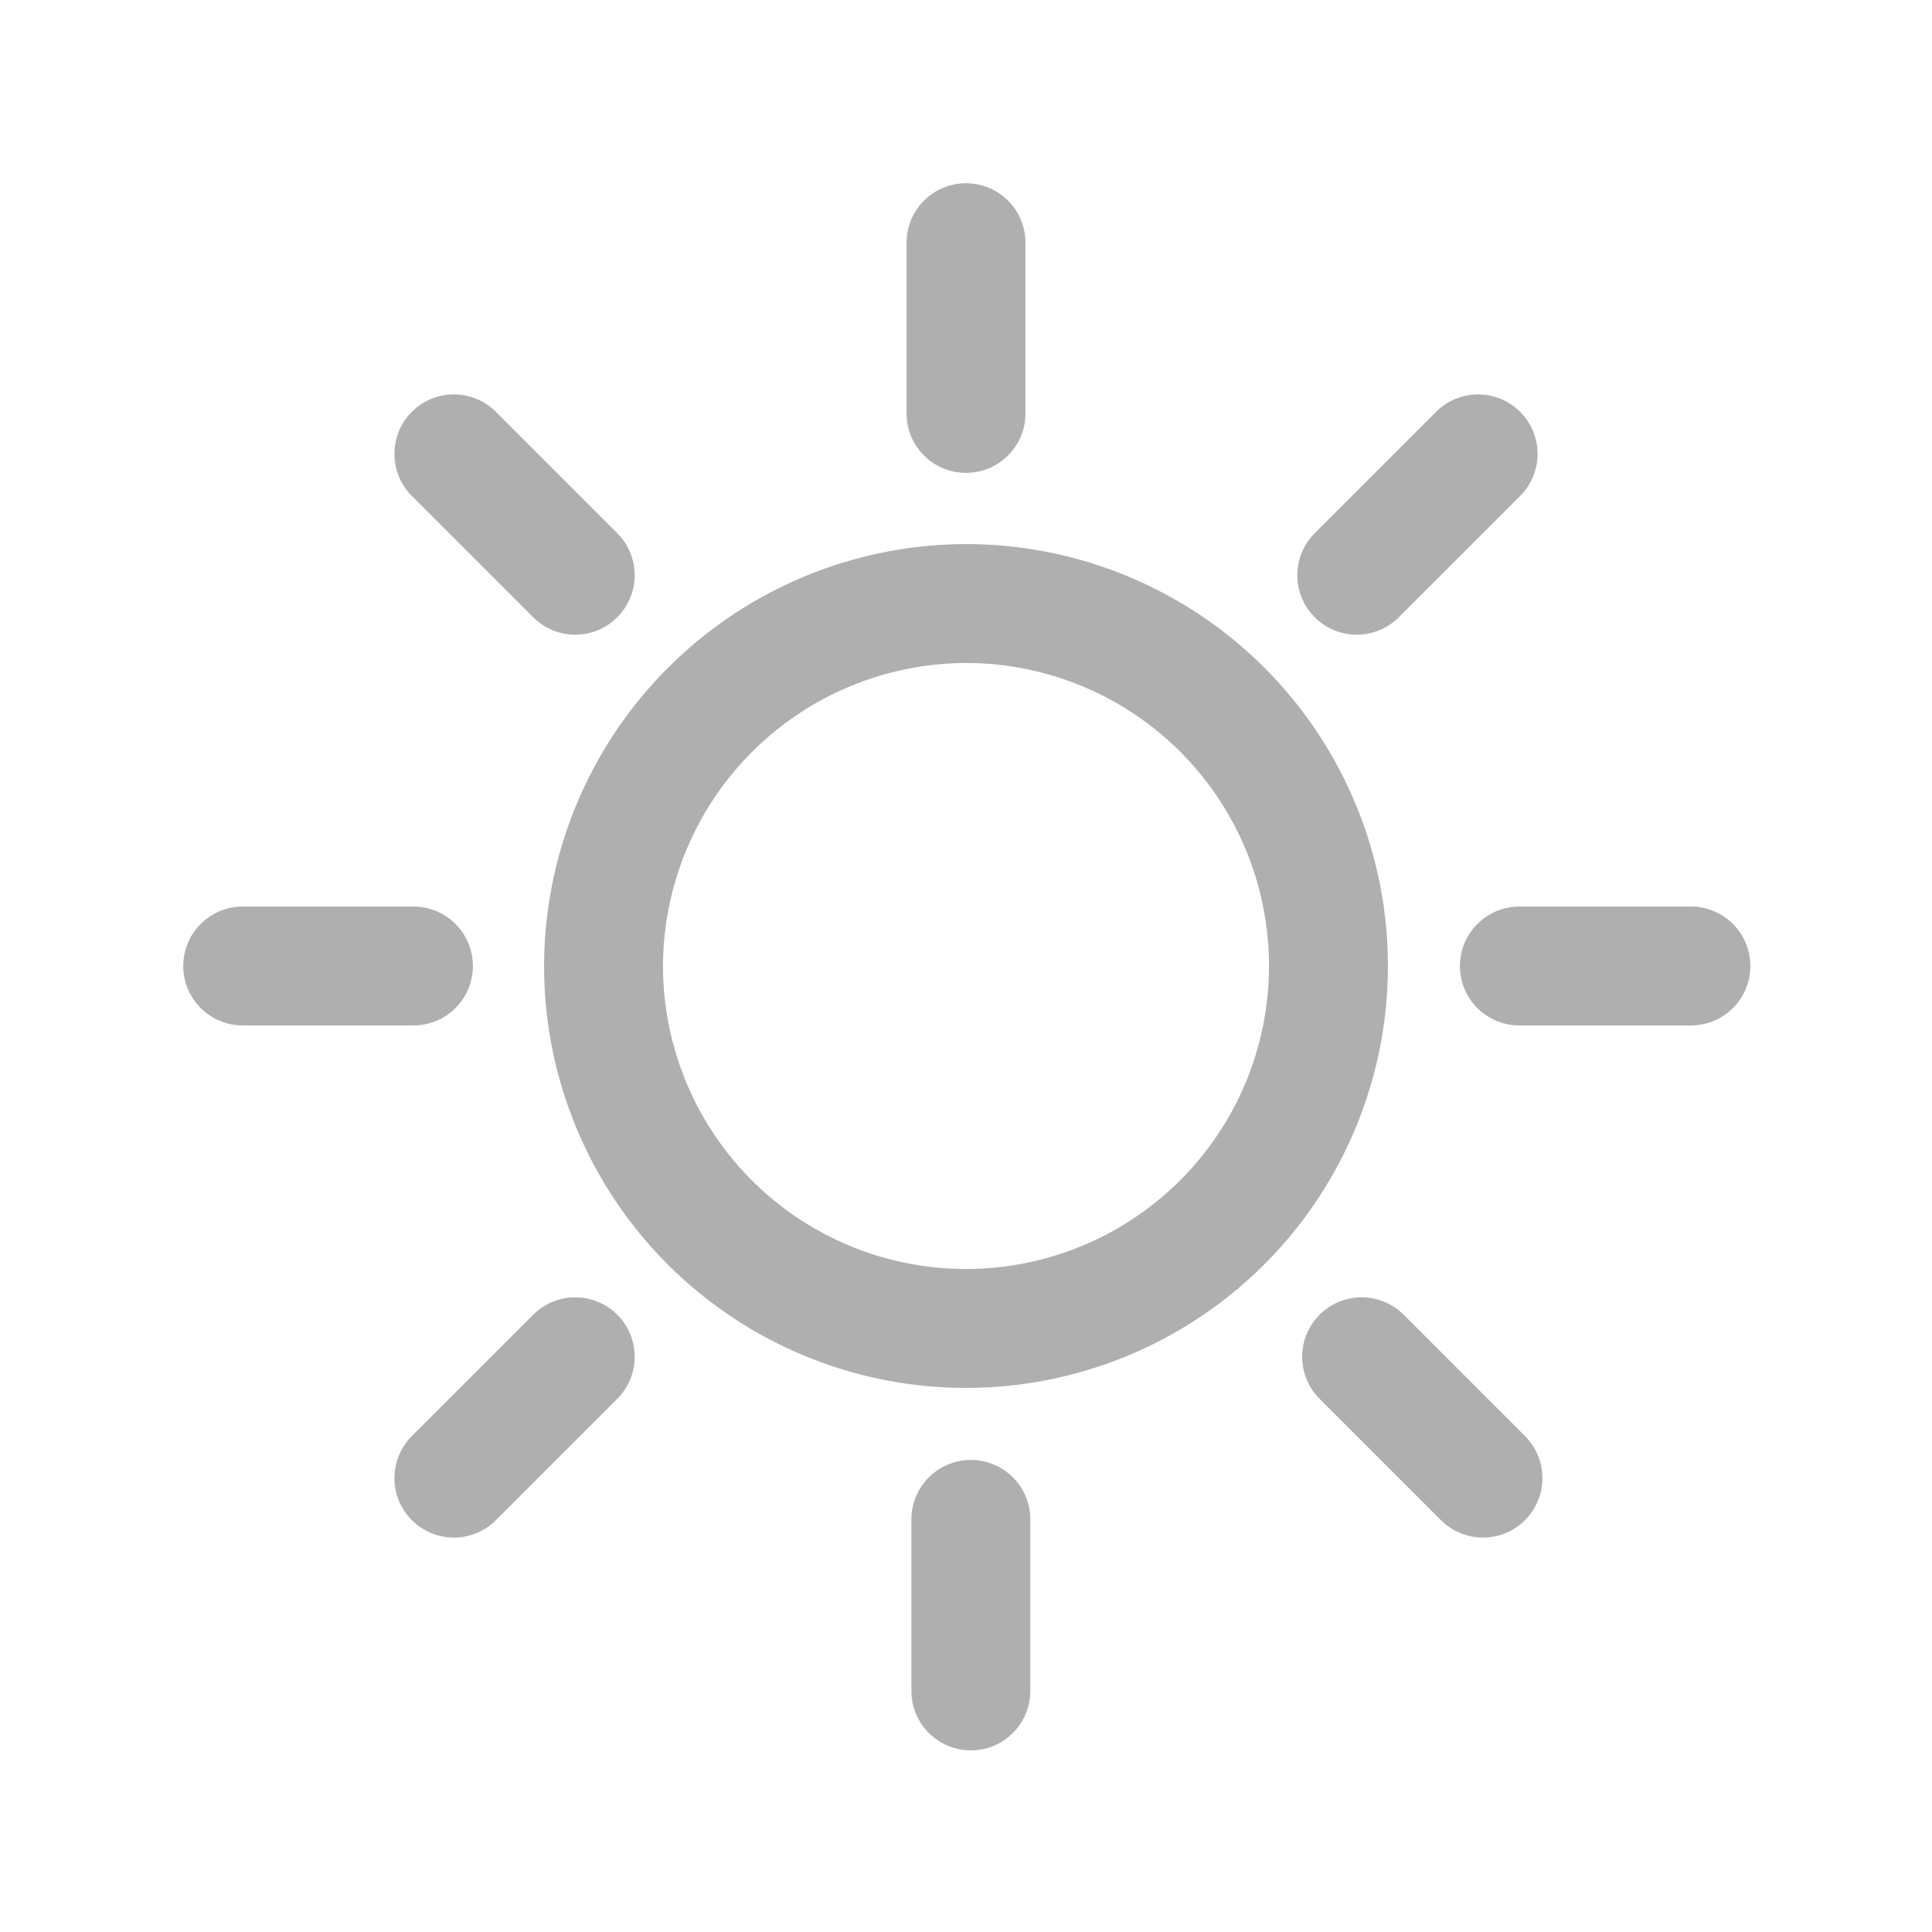
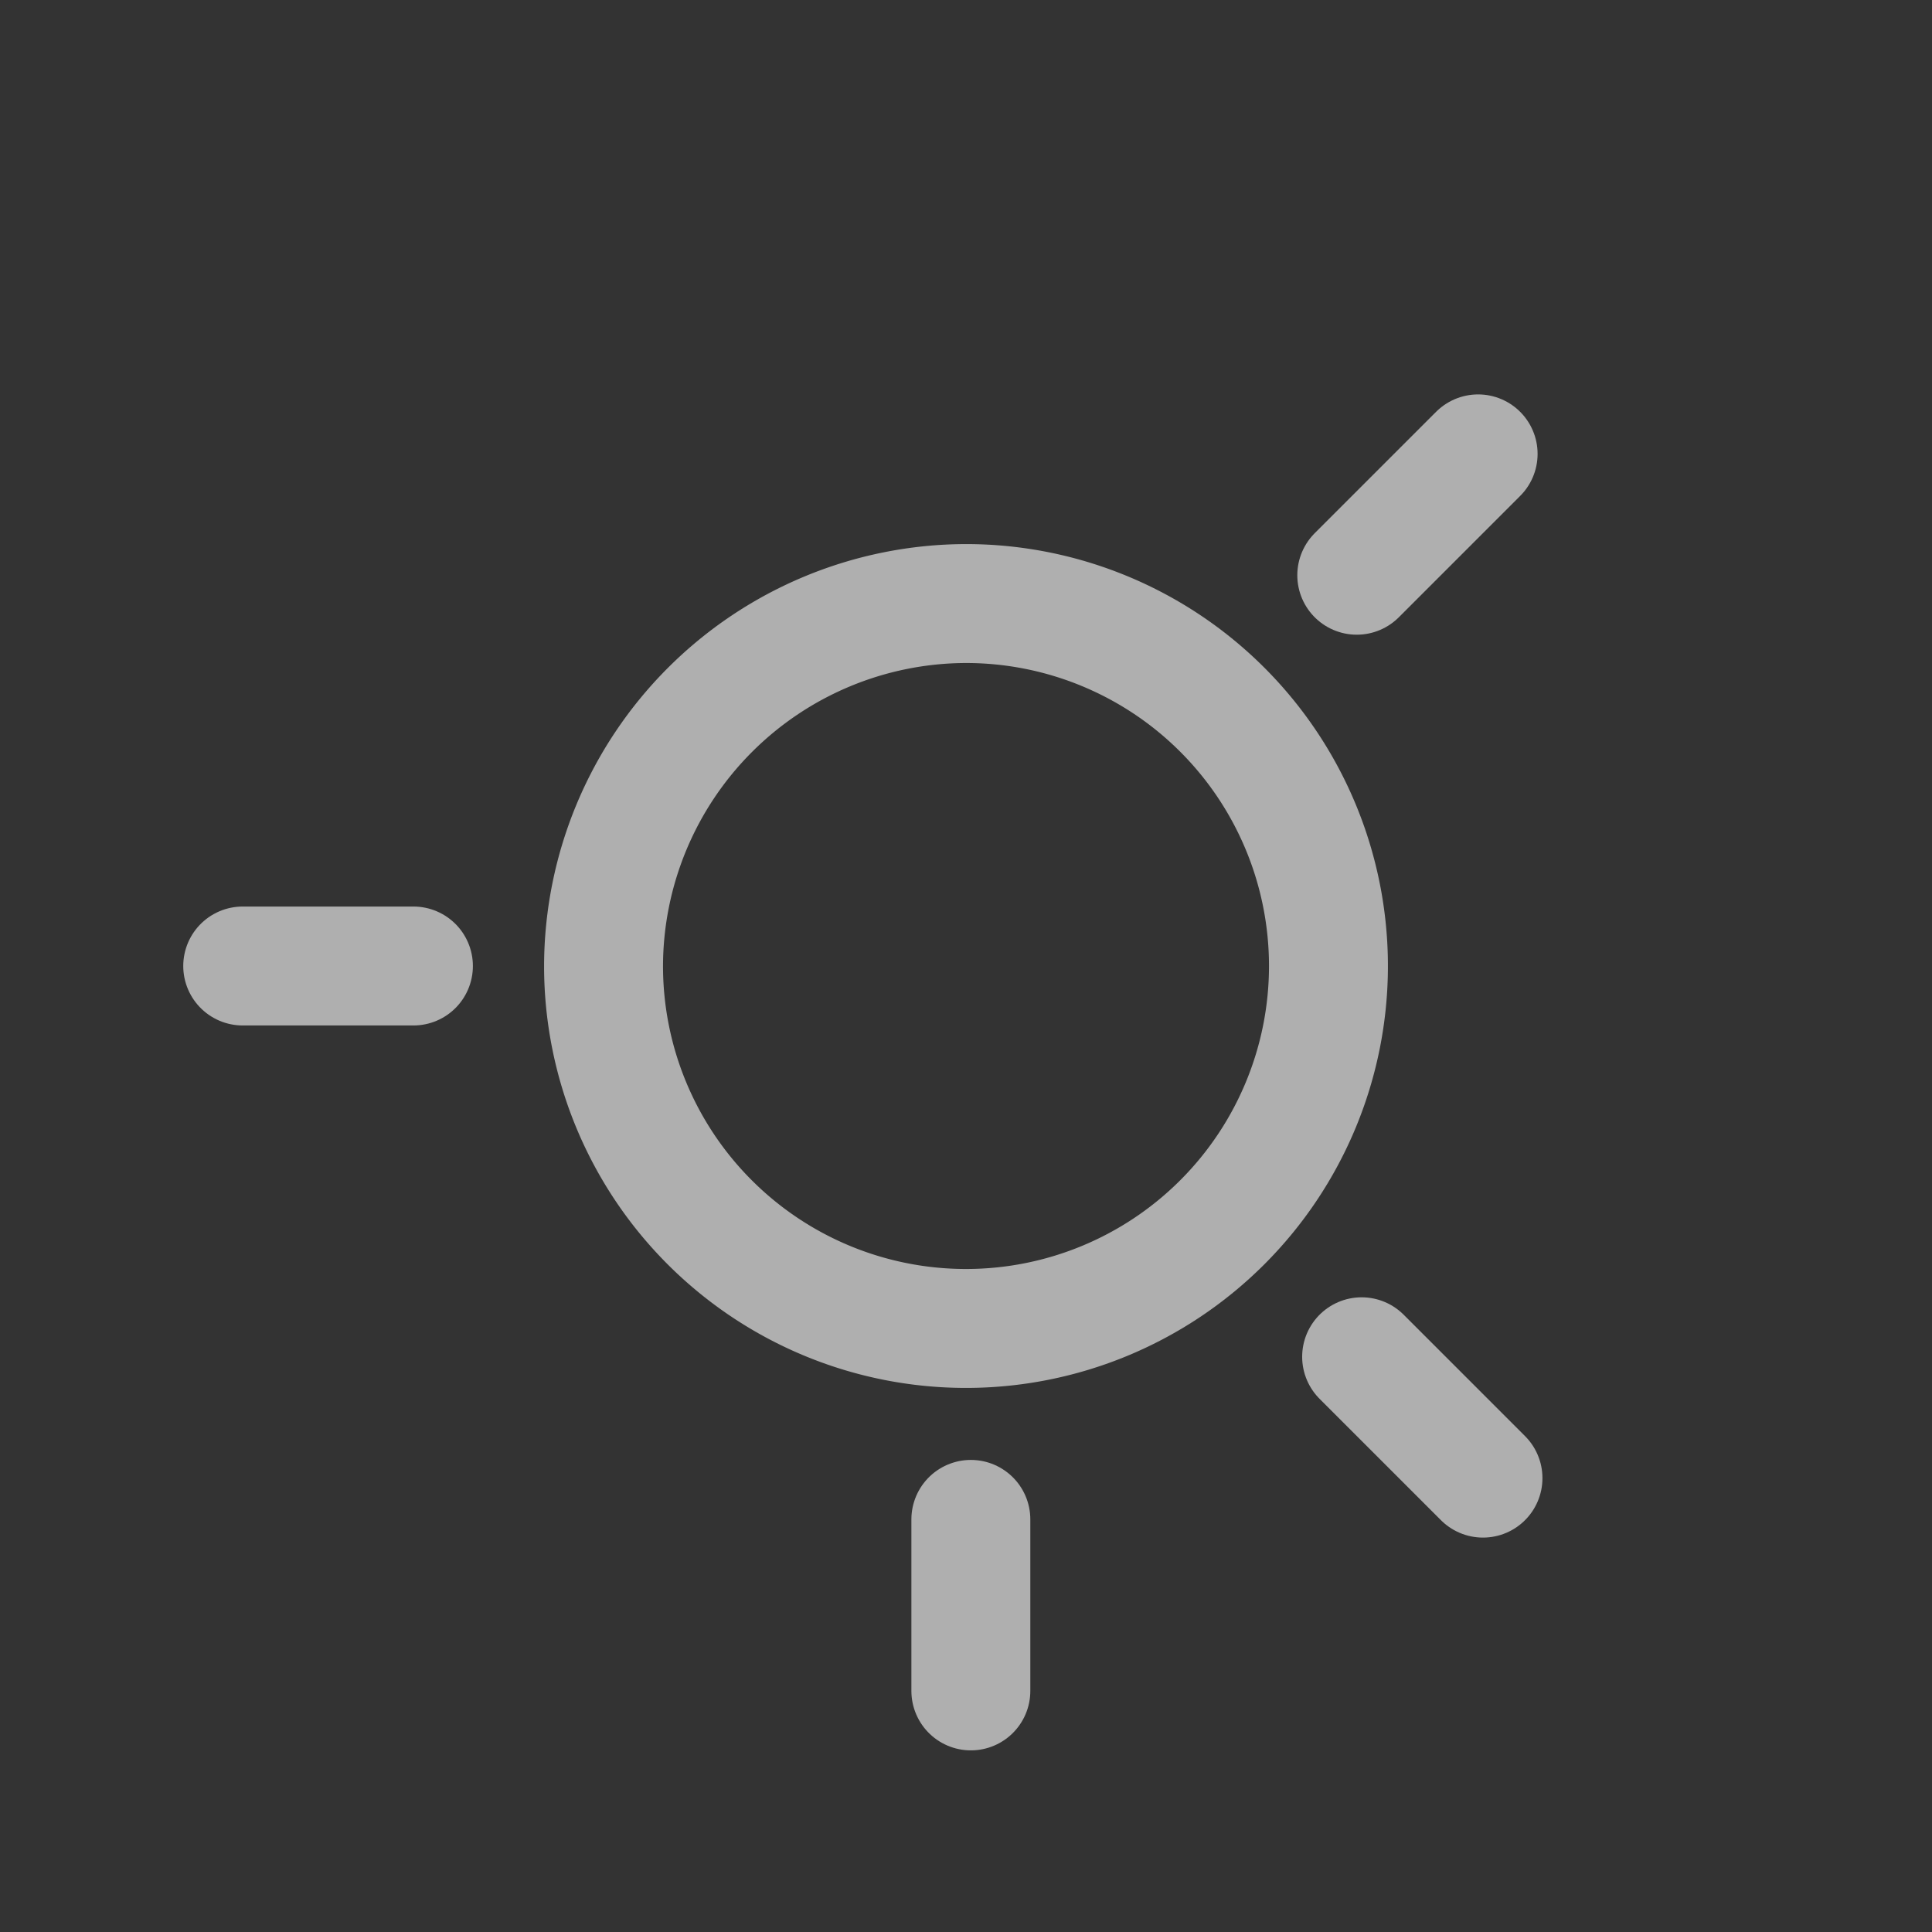
<svg xmlns="http://www.w3.org/2000/svg" viewBox="0 0 23.88 23.88">
  <rect x="0" y="0" width="23.88" height="23.88" fill="#333333" stroke="none" />
  <defs>
    <style>.cls-1{fill:#fff;fill-rule:evenodd;}.cls-2,.cls-3{fill:none;stroke:#afafaf;stroke-width:1.47px;}.cls-2{stroke-linecap:round;stroke-linejoin:round;}.cls-3{stroke-miterlimit:22.93;}</style>
  </defs>
  <title>icon-brightness</title>
  <g id="Warstwa_2" data-name="Warstwa 2">
    <g id="Warstwa_2-2" data-name="Warstwa 2">
-       <polygon class="cls-1" points="23.88 23.88 0 23.88 0 0 23.88 0 23.88 23.88 23.88 23.88" />
      <path class="cls-2" d="M5.11,11.94H3m9,6.84V20.9m4.83-4.13,1.5,1.5M16.77,7.11l1.5-1.5" />
      <path class="cls-3" d="M11.94,7.46a4.48,4.48,0,1,1-4.48,4.48,4.49,4.49,0,0,1,4.48-4.48Z" />
-       <path class="cls-2" d="M20.9,11.94H18.78M11.94,3V5.11m-6.33.5,1.5,1.5M5.61,18.27l1.5-1.5" />
    </g>
  </g>
</svg>